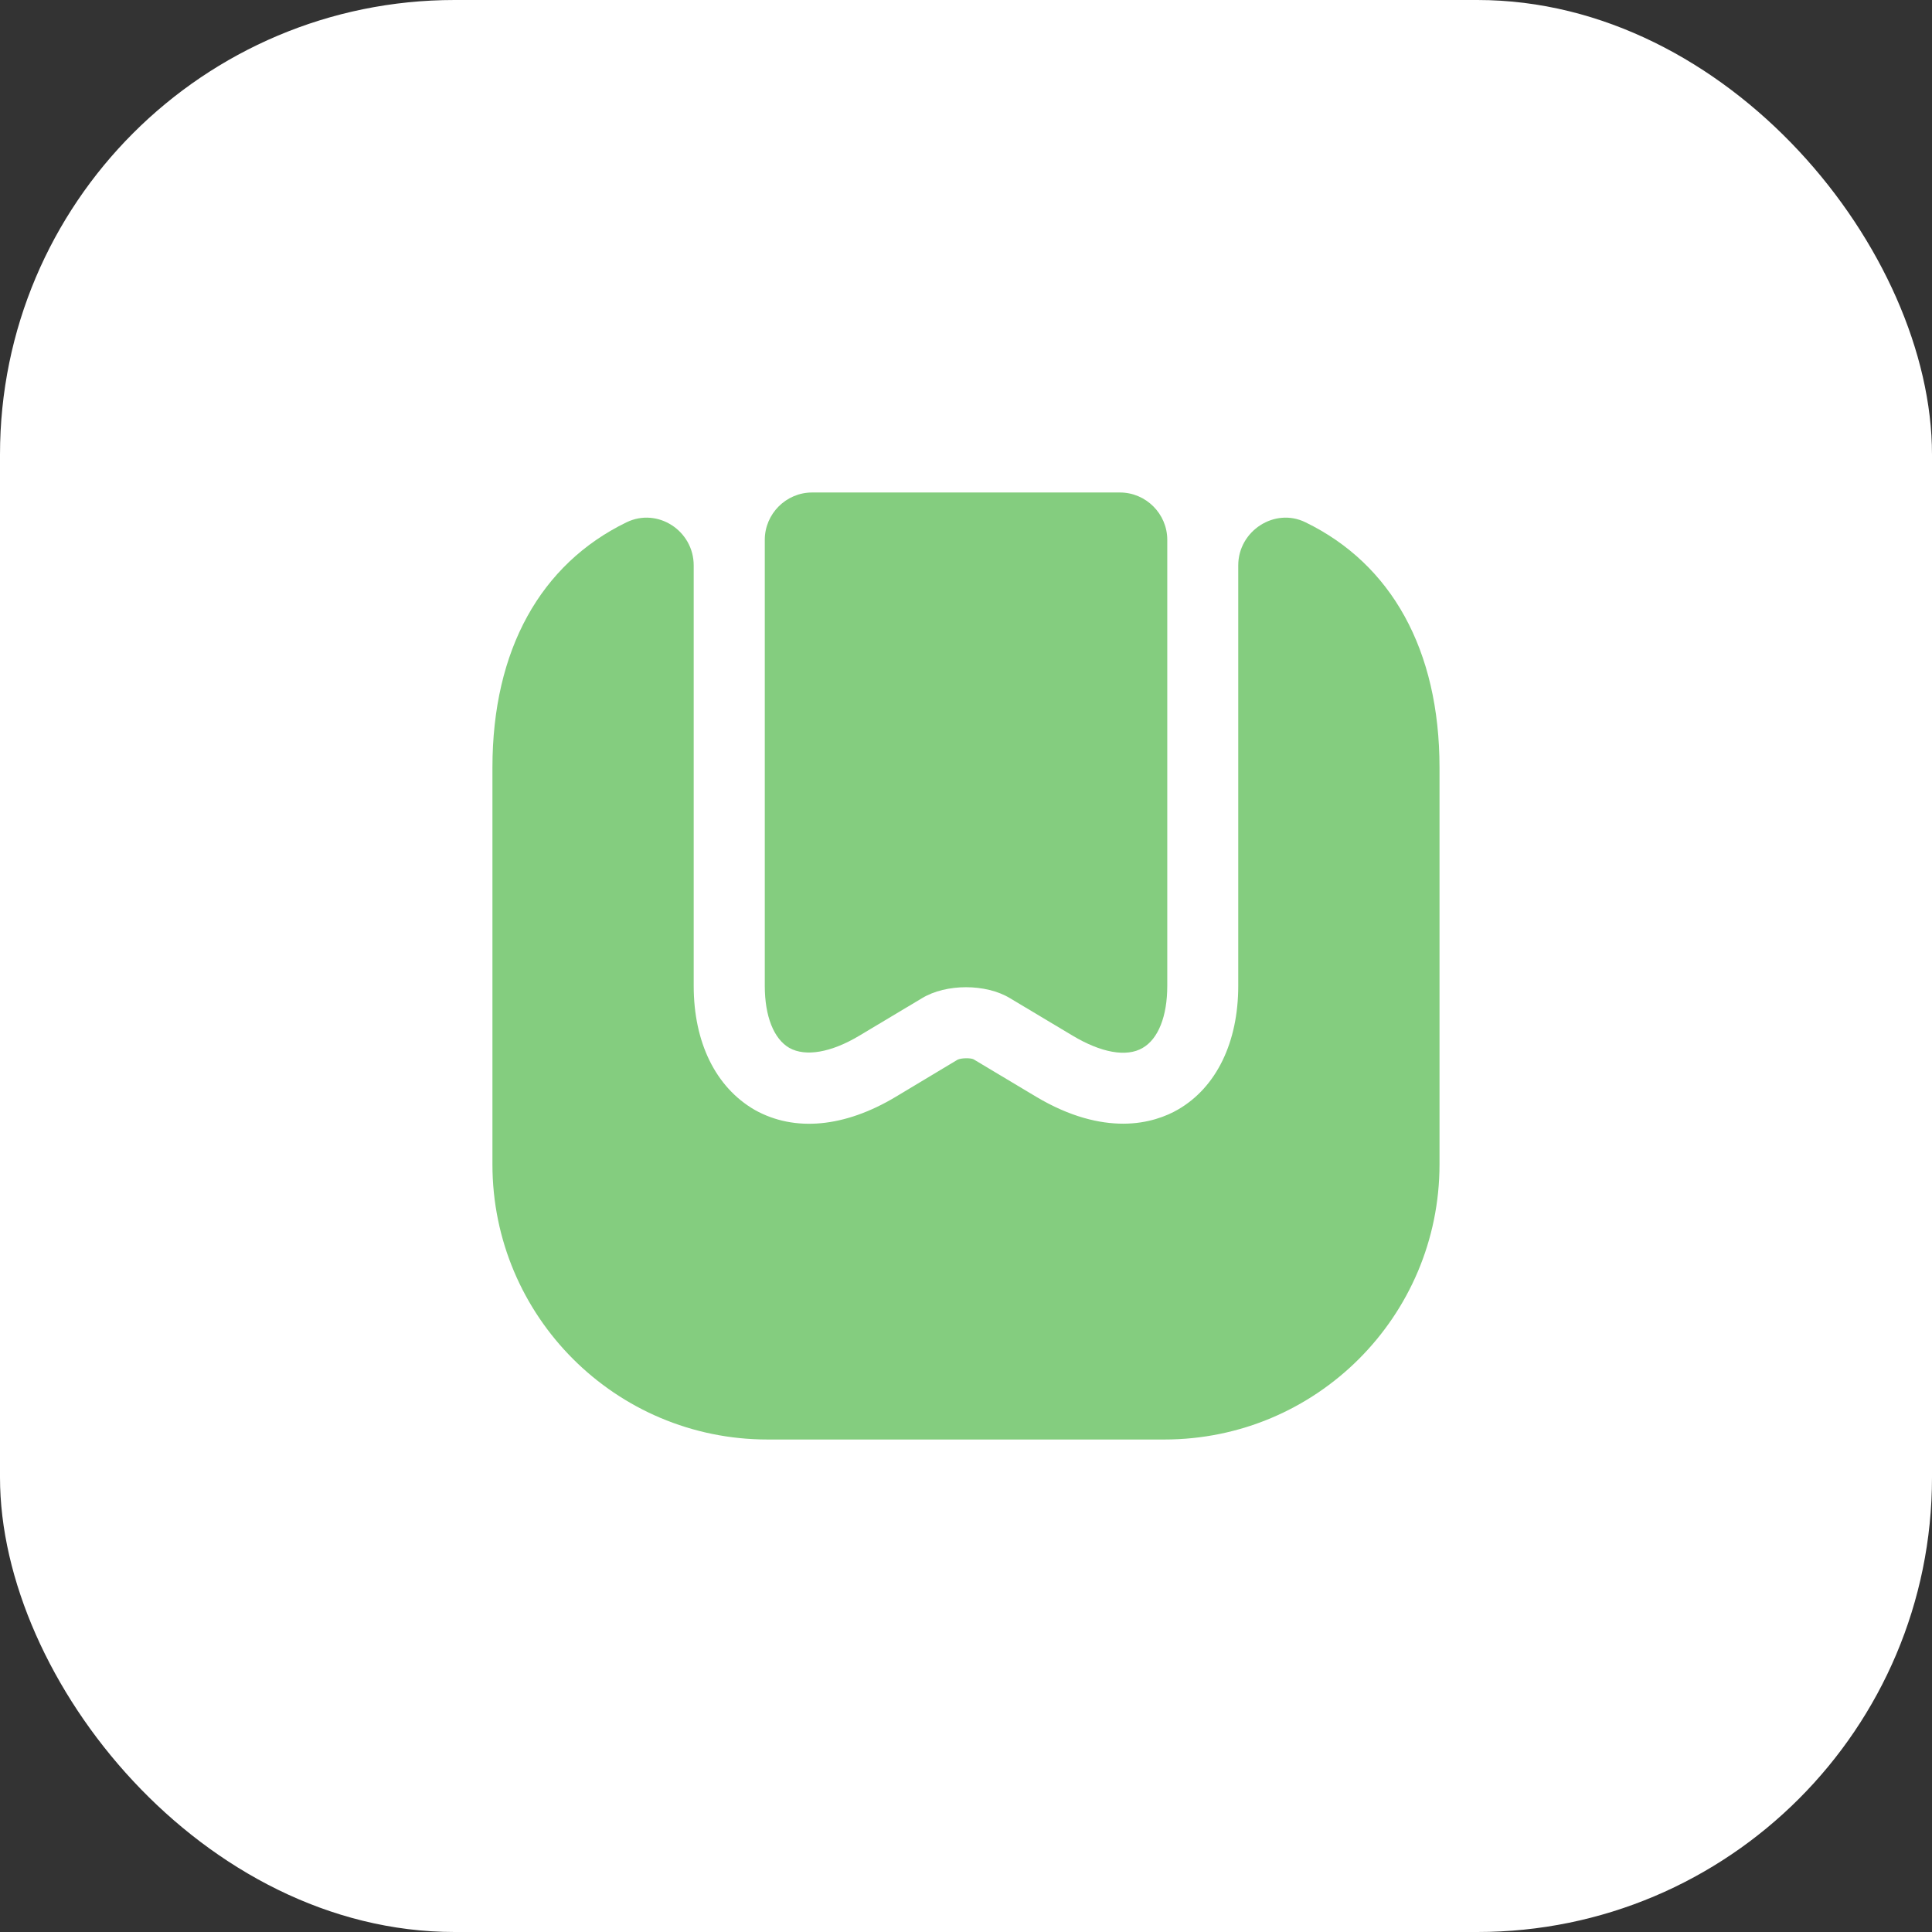
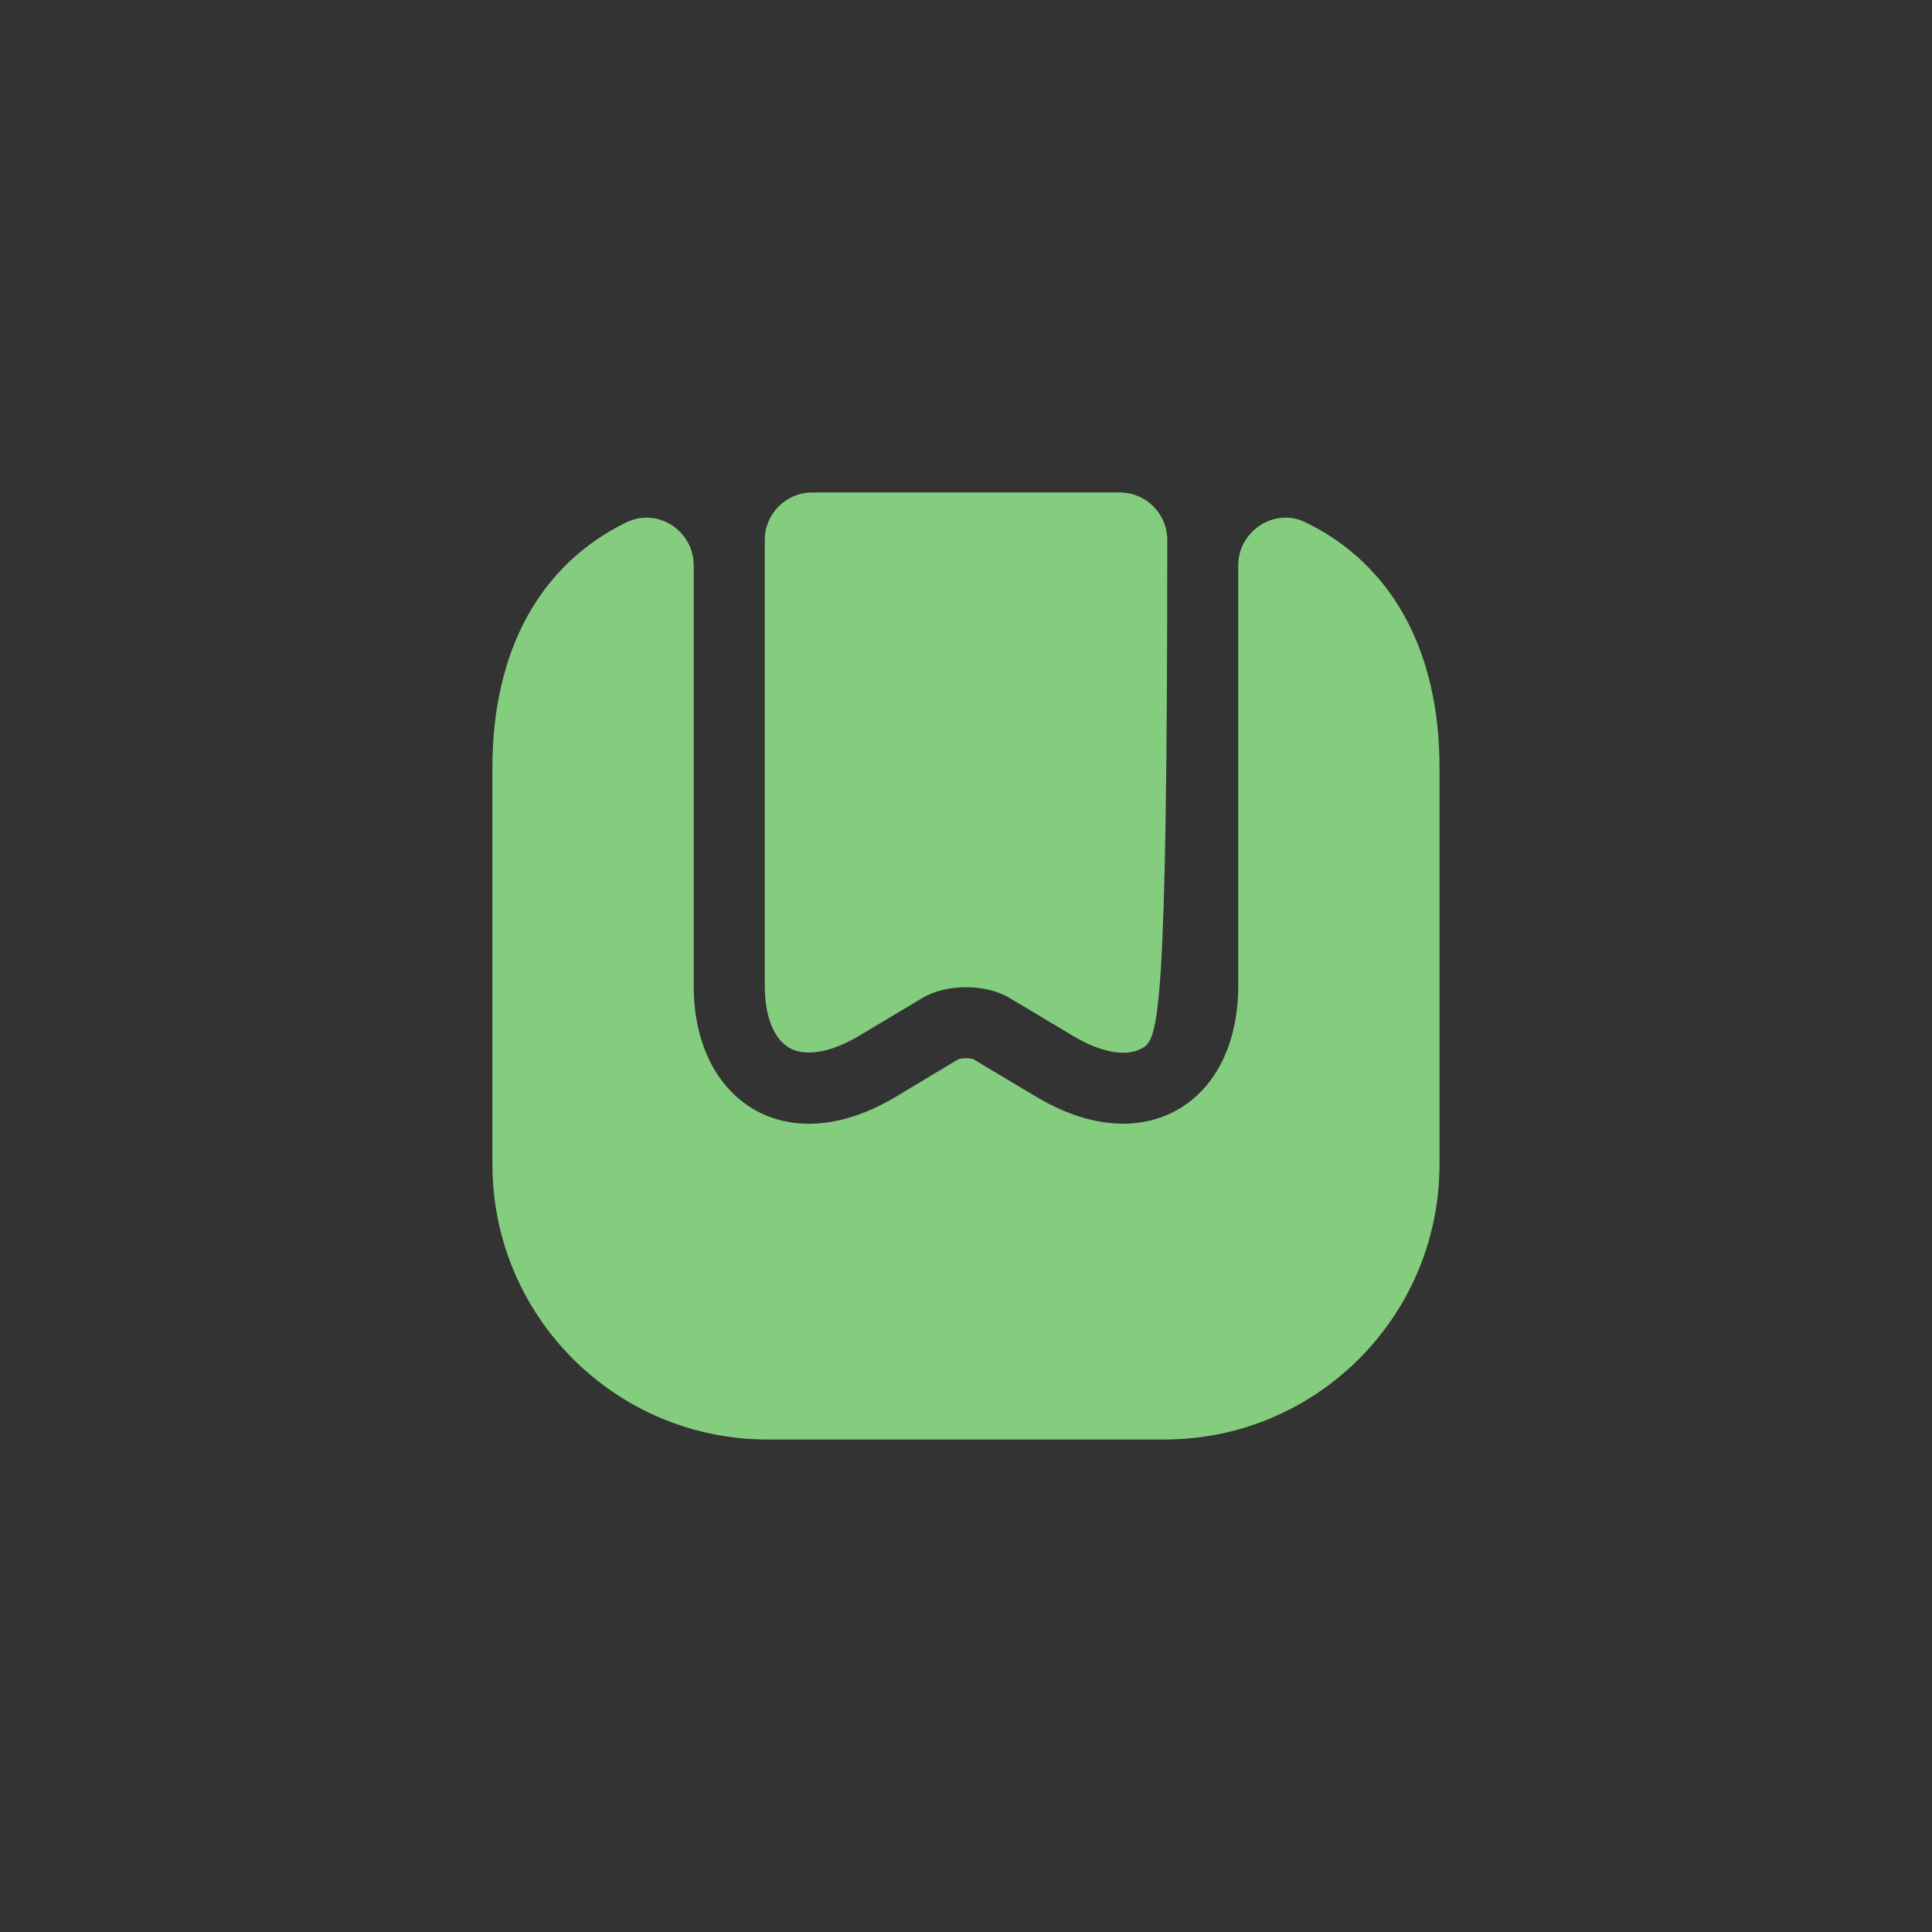
<svg xmlns="http://www.w3.org/2000/svg" width="34" height="34" viewBox="0 0 34 34" fill="none">
  <rect x="0" y="0" width="34" height="34" fill="#333333" stroke="none" />
-   <rect width="34" height="34" rx="8" fill="white" />
  <path d="M25.333 13.508V20.491C25.333 23.166 23.166 25.333 20.491 25.333H13.508C10.833 25.333 8.666 23.166 8.666 20.491V13.508C8.666 11.433 9.517 9.925 11.025 9.192C11.575 8.925 12.208 9.342 12.208 9.95V17.35C12.208 18.341 12.591 19.133 13.283 19.533C13.983 19.925 14.867 19.841 15.767 19.3L16.85 18.65C16.916 18.616 17.083 18.616 17.133 18.642L18.233 19.3C18.833 19.658 19.35 19.775 19.767 19.775C20.2 19.775 20.533 19.642 20.733 19.525C21.408 19.133 21.791 18.341 21.791 17.35V9.95C21.791 9.342 22.433 8.925 22.975 9.192C24.483 9.925 25.333 11.433 25.333 13.508Z" fill="#84CD7F" />
-   <path d="M19.709 8.667C20.167 8.667 20.542 9.042 20.542 9.5V17.35C20.542 17.884 20.384 18.284 20.108 18.442C19.825 18.609 19.375 18.525 18.875 18.225L17.775 17.567C17.35 17.309 16.65 17.309 16.225 17.567L15.125 18.225C14.625 18.525 14.175 18.6 13.892 18.442C13.617 18.284 13.459 17.884 13.459 17.35V9.5C13.459 9.042 13.834 8.667 14.292 8.667H19.709Z" fill="#84CD7F" />
+   <path d="M19.709 8.667C20.167 8.667 20.542 9.042 20.542 9.5C20.542 17.884 20.384 18.284 20.108 18.442C19.825 18.609 19.375 18.525 18.875 18.225L17.775 17.567C17.35 17.309 16.65 17.309 16.225 17.567L15.125 18.225C14.625 18.525 14.175 18.6 13.892 18.442C13.617 18.284 13.459 17.884 13.459 17.35V9.5C13.459 9.042 13.834 8.667 14.292 8.667H19.709Z" fill="#84CD7F" />
</svg>